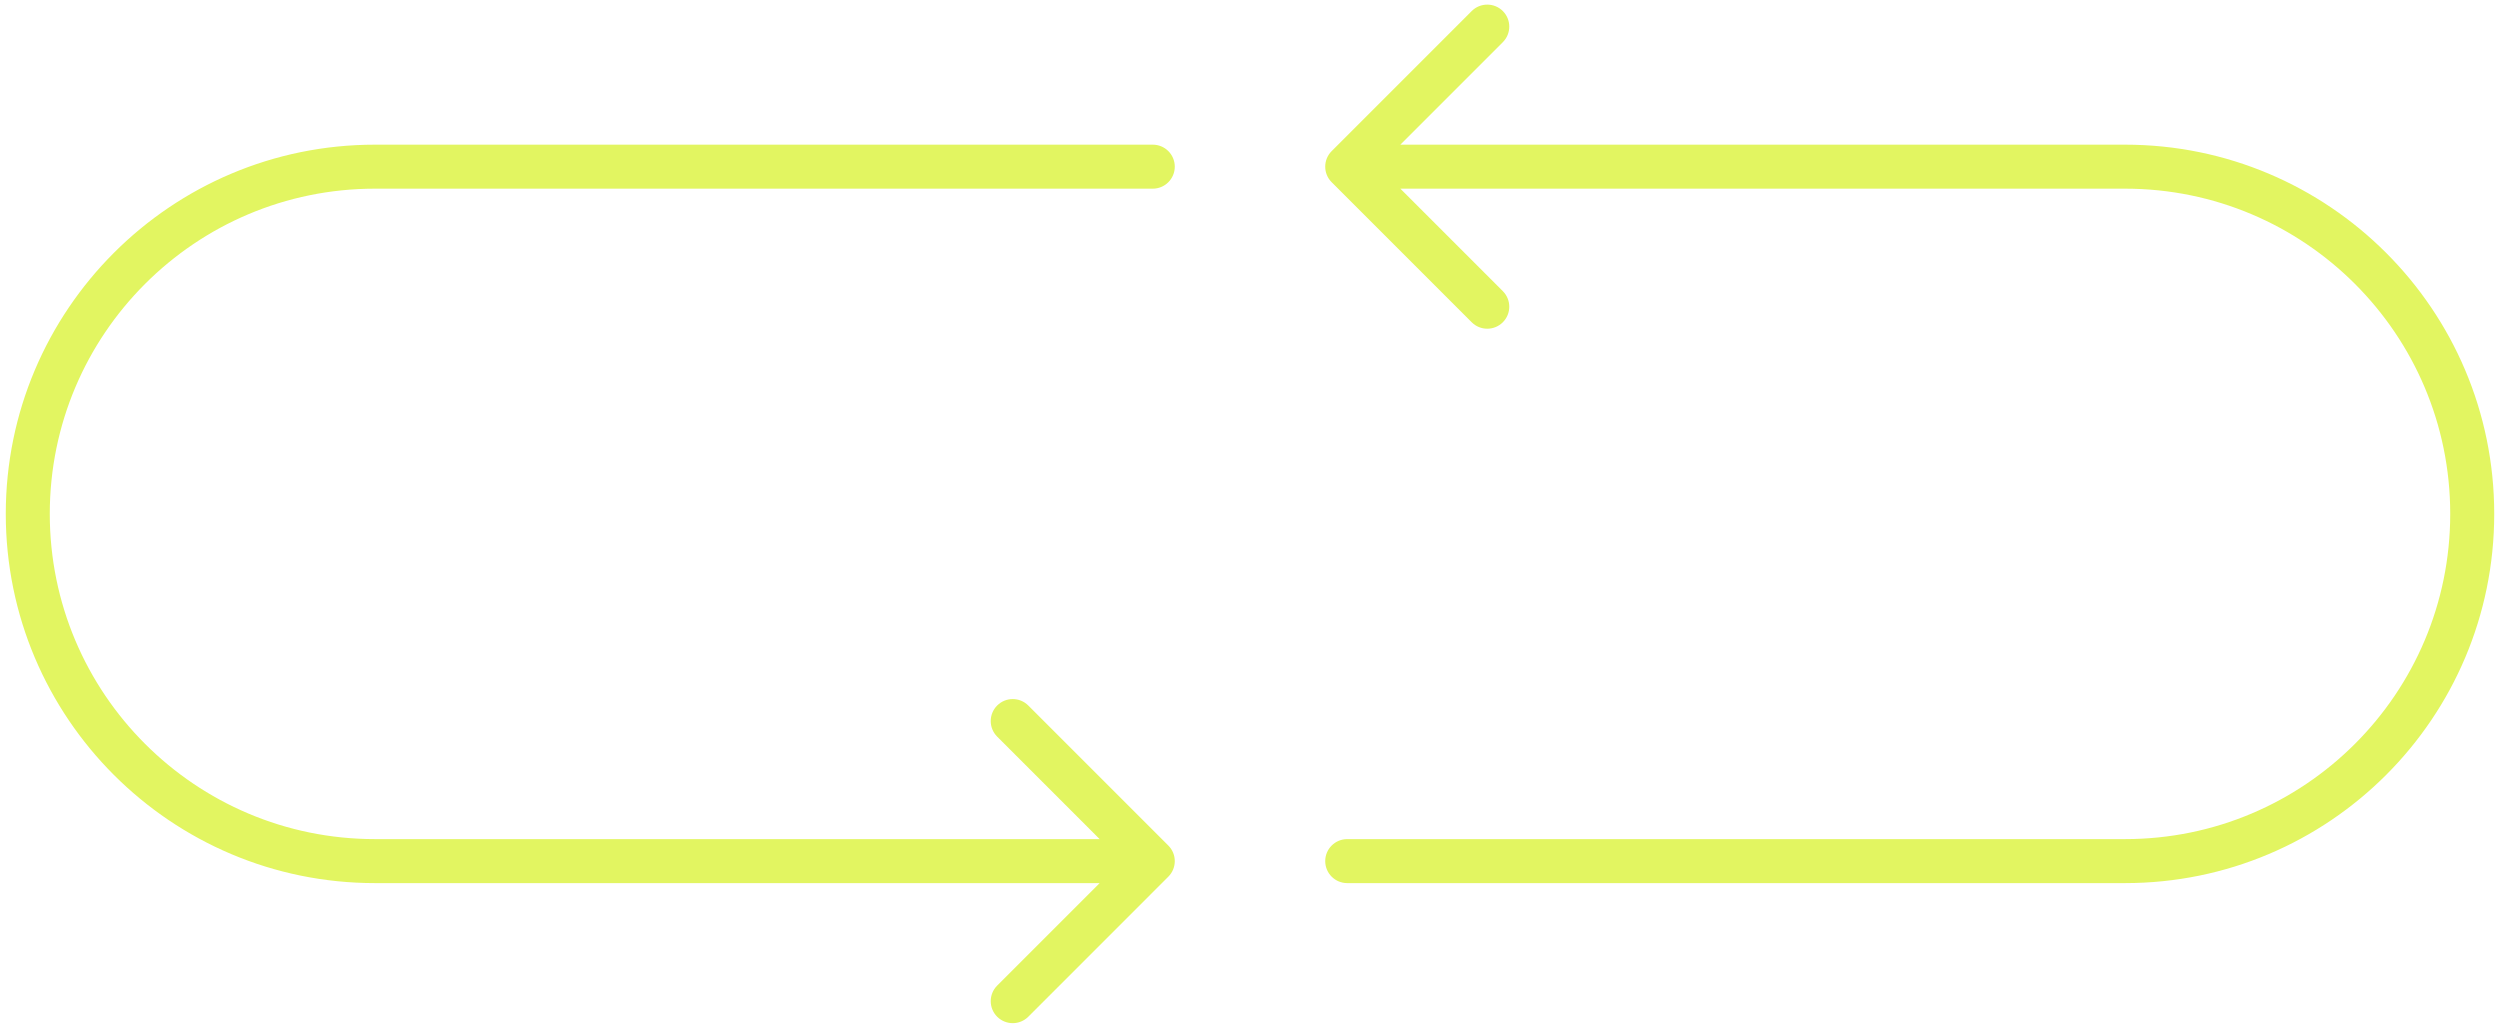
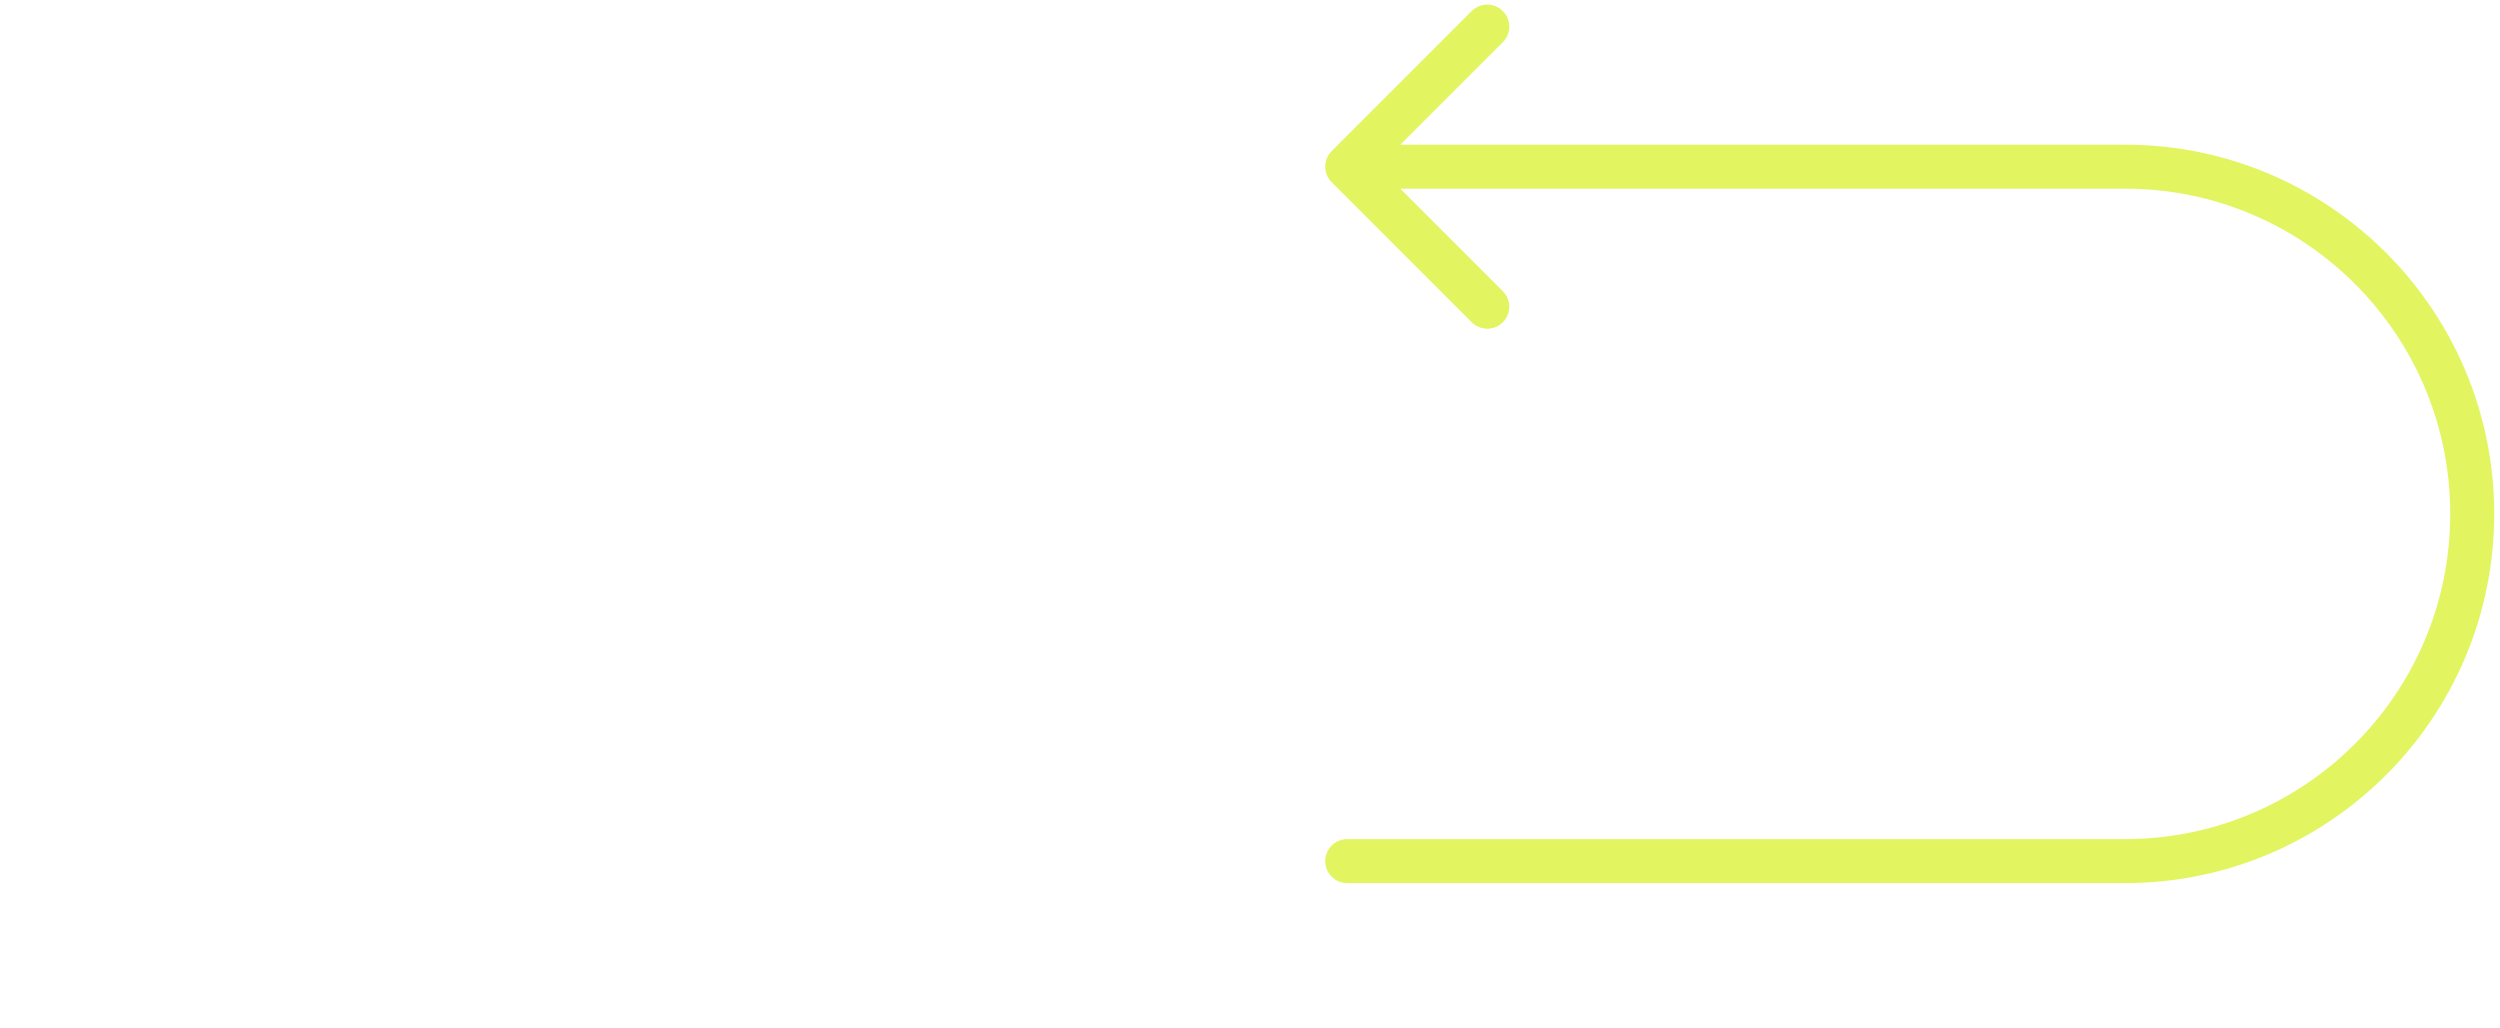
<svg xmlns="http://www.w3.org/2000/svg" width="180" height="74" viewBox="0 0 180 74" fill="none">
-   <path d="M83 10.416C83.875 10.416 84.584 11.125 84.584 12C84.584 12.875 83.875 13.584 83 13.584V10.416ZM84.12 60.88C84.739 61.498 84.739 62.502 84.12 63.12L74.037 73.204C73.418 73.822 72.415 73.822 71.796 73.204C71.178 72.585 71.178 71.582 71.796 70.963L80.759 62L71.796 53.037C71.178 52.418 71.178 51.415 71.796 50.797C72.415 50.178 73.418 50.178 74.037 50.797L84.12 60.88ZM83 13.584H27V10.416H83V13.584ZM27 60.416H83V63.584H27V60.416ZM3.584 37C3.584 49.932 14.068 60.416 27 60.416V63.584C12.318 63.584 0.416 51.682 0.416 37H3.584ZM27 13.584C14.068 13.584 3.584 24.068 3.584 37H0.416C0.416 22.318 12.318 10.416 27 10.416V13.584Z" fill="#E2F561" />
-   <path d="M97 63.584C96.125 63.584 95.416 62.875 95.416 62C95.416 61.125 96.125 60.416 97 60.416V63.584ZM95.88 13.12C95.261 12.502 95.261 11.498 95.88 10.88L105.963 0.796C106.582 0.178 107.585 0.178 108.204 0.796C108.822 1.415 108.822 2.418 108.204 3.037L99.241 12L108.204 20.963C108.822 21.582 108.822 22.585 108.204 23.203C107.585 23.822 106.582 23.822 105.963 23.203L95.88 13.12ZM97 60.416L153 60.416V63.584L97 63.584V60.416ZM153 13.584L97 13.584V10.416L153 10.416V13.584ZM176.416 37C176.416 24.068 165.932 13.584 153 13.584V10.416C167.682 10.416 179.584 22.318 179.584 37H176.416ZM153 60.416C165.932 60.416 176.416 49.932 176.416 37H179.584C179.584 51.682 167.682 63.584 153 63.584V60.416Z" fill="#E2F561" />
+   <path d="M97 63.584C96.125 63.584 95.416 62.875 95.416 62C95.416 61.125 96.125 60.416 97 60.416V63.584ZM95.88 13.12C95.261 12.502 95.261 11.498 95.88 10.88L105.963 0.796C106.582 0.178 107.585 0.178 108.204 0.796C108.822 1.415 108.822 2.418 108.204 3.037L99.241 12L108.204 20.963C108.822 21.582 108.822 22.585 108.204 23.203C107.585 23.822 106.582 23.822 105.963 23.203L95.88 13.12ZM97 60.416L153 60.416V63.584L97 63.584V60.416ZM153 13.584L97 13.584V10.416L153 10.416ZM176.416 37C176.416 24.068 165.932 13.584 153 13.584V10.416C167.682 10.416 179.584 22.318 179.584 37H176.416ZM153 60.416C165.932 60.416 176.416 49.932 176.416 37H179.584C179.584 51.682 167.682 63.584 153 63.584V60.416Z" fill="#E2F561" />
</svg>